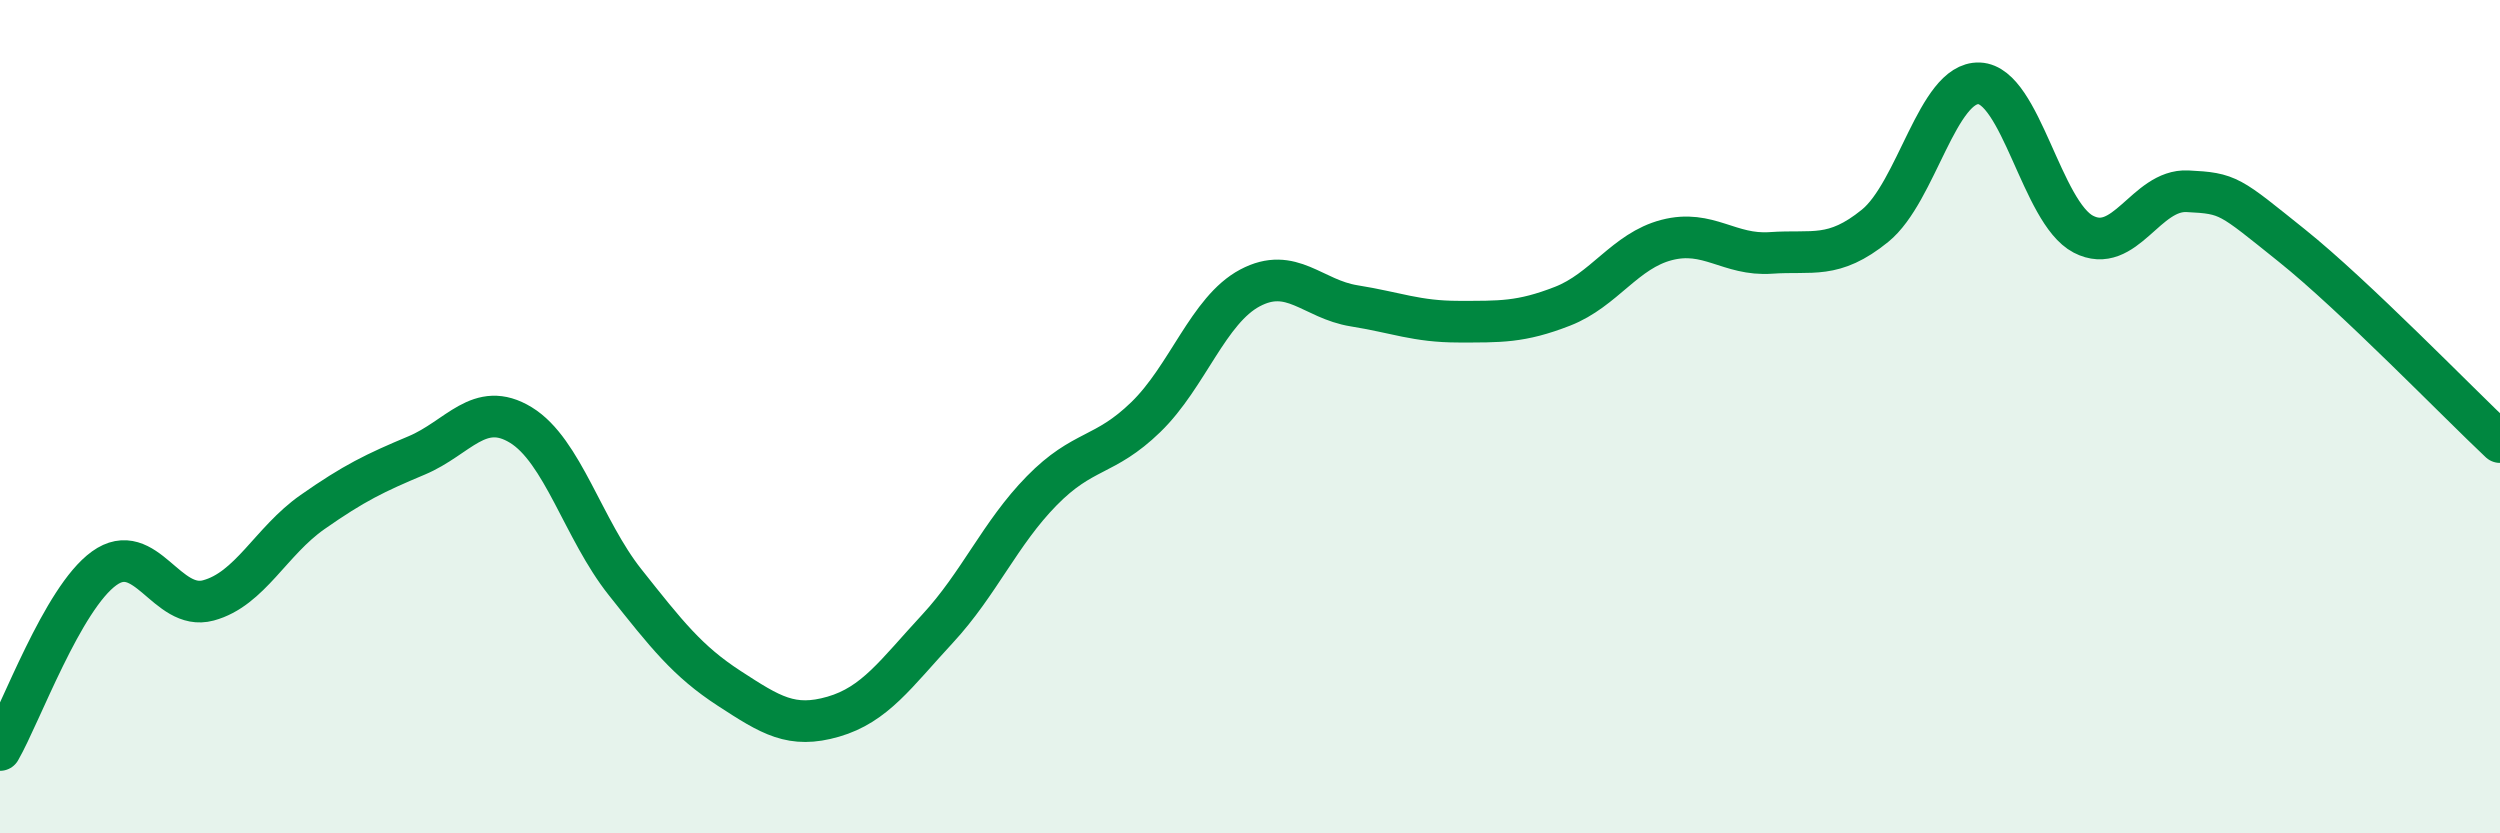
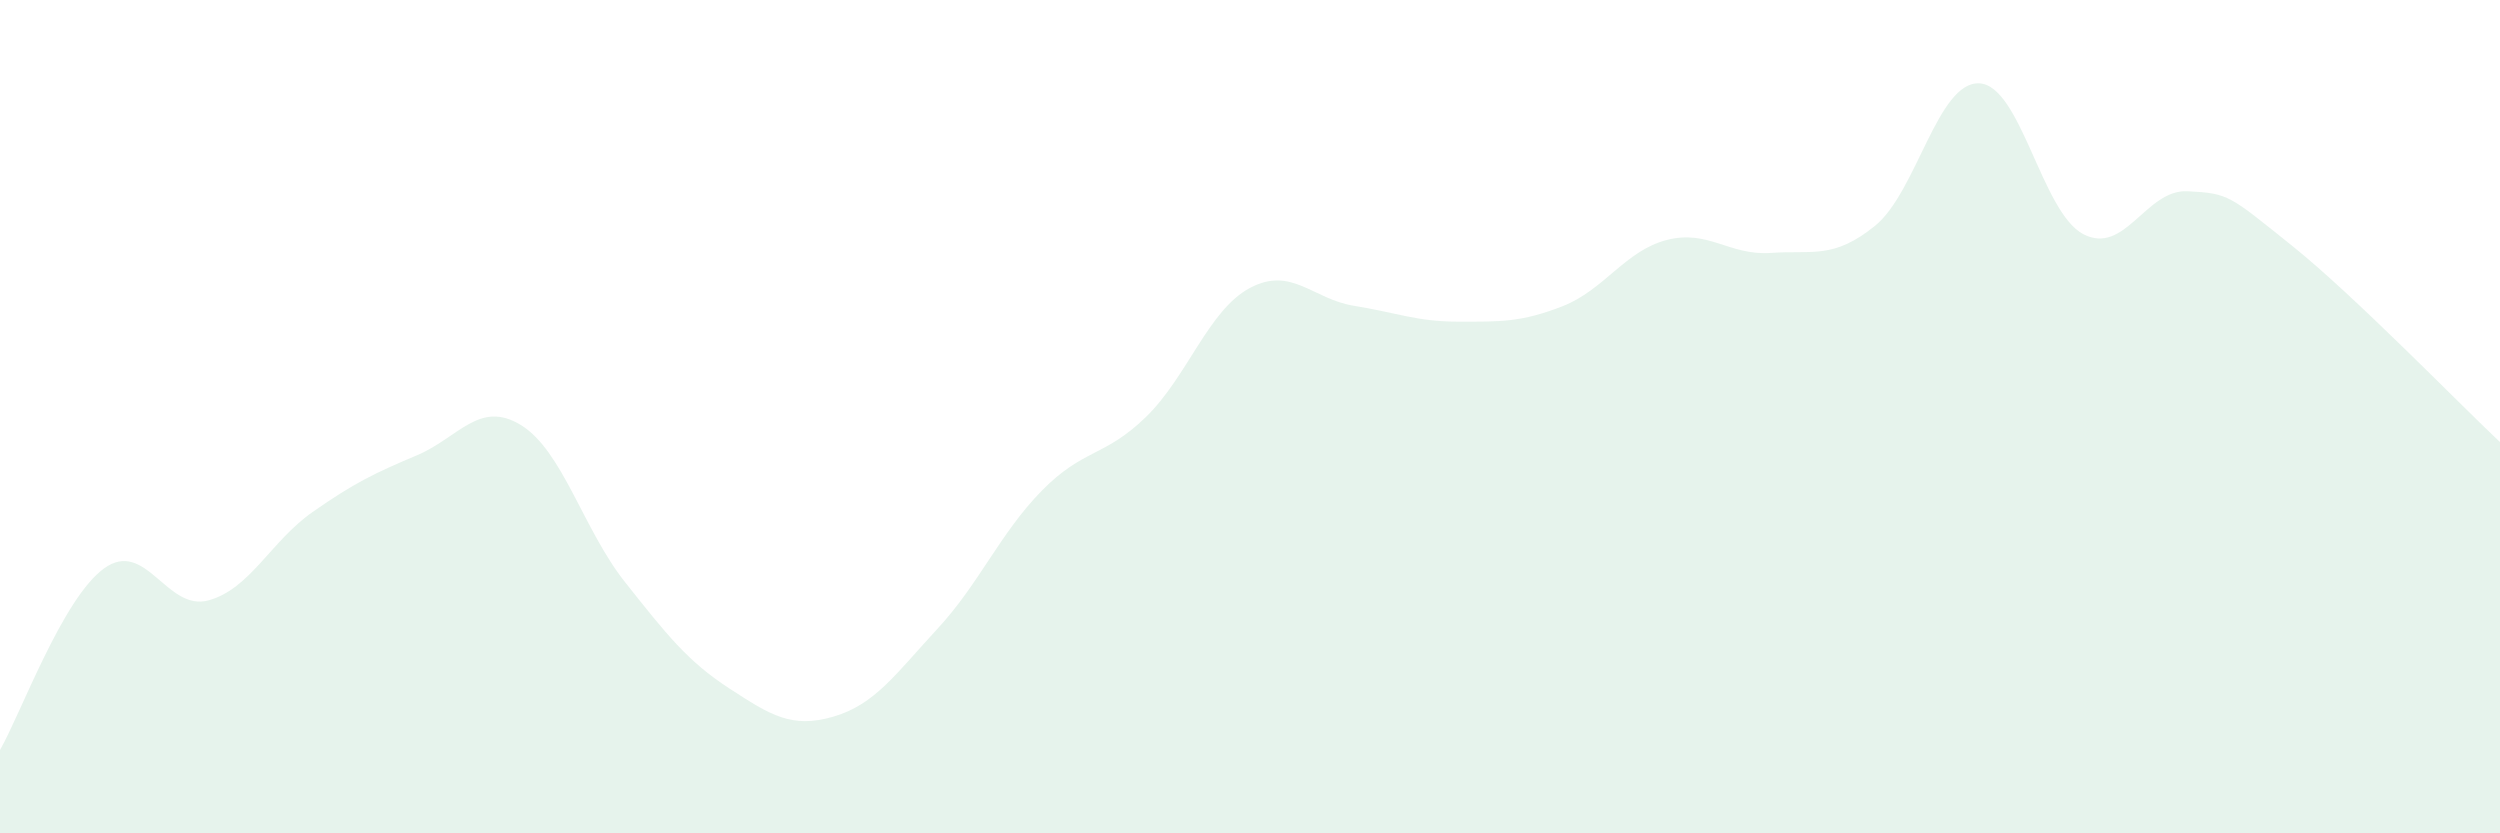
<svg xmlns="http://www.w3.org/2000/svg" width="60" height="20" viewBox="0 0 60 20">
  <path d="M 0,18 C 0.5,17.13 1.5,14.36 2.5,13.64 C 3.5,12.92 4,14.68 5,14.41 C 6,14.14 6.5,12.99 7.5,12.29 C 8.5,11.59 9,11.35 10,10.93 C 11,10.51 11.5,9.59 12.5,10.2 C 13.5,10.81 14,12.71 15,13.97 C 16,15.23 16.5,15.87 17.5,16.52 C 18.5,17.17 19,17.49 20,17.2 C 21,16.91 21.5,16.17 22.5,15.09 C 23.5,14.01 24,12.8 25,11.78 C 26,10.76 26.5,10.98 27.5,10.01 C 28.5,9.04 29,7.44 30,6.91 C 31,6.38 31.5,7.18 32.5,7.34 C 33.5,7.5 34,7.72 35,7.72 C 36,7.72 36.5,7.74 37.5,7.35 C 38.5,6.96 39,6.02 40,5.76 C 41,5.5 41.5,6.14 42.5,6.07 C 43.5,6 44,6.23 45,5.42 C 46,4.61 46.5,1.96 47.5,2 C 48.5,2.04 49,5.1 50,5.62 C 51,6.14 51.5,4.54 52.5,4.59 C 53.5,4.64 53.5,4.69 55,5.89 C 56.5,7.09 59,9.67 60,10.61L60 20L0 20Z" fill="#008740" opacity="0.1" stroke-linecap="round" stroke-linejoin="round" />
-   <path d="M 0,18 C 0.5,17.13 1.5,14.36 2.5,13.64 C 3.5,12.92 4,14.68 5,14.41 C 6,14.14 6.5,12.99 7.5,12.29 C 8.5,11.59 9,11.35 10,10.93 C 11,10.51 11.5,9.59 12.5,10.2 C 13.5,10.81 14,12.71 15,13.97 C 16,15.23 16.5,15.87 17.5,16.52 C 18.5,17.17 19,17.49 20,17.2 C 21,16.91 21.5,16.17 22.5,15.09 C 23.5,14.01 24,12.8 25,11.78 C 26,10.76 26.5,10.98 27.5,10.01 C 28.5,9.04 29,7.44 30,6.91 C 31,6.38 31.5,7.18 32.5,7.34 C 33.5,7.5 34,7.72 35,7.72 C 36,7.72 36.5,7.74 37.5,7.35 C 38.5,6.96 39,6.02 40,5.76 C 41,5.5 41.5,6.14 42.5,6.07 C 43.5,6 44,6.23 45,5.42 C 46,4.61 46.5,1.96 47.5,2 C 48.5,2.04 49,5.1 50,5.62 C 51,6.14 51.5,4.54 52.5,4.59 C 53.5,4.64 53.5,4.69 55,5.89 C 56.5,7.09 59,9.67 60,10.61" stroke="#008740" stroke-width="1" fill="none" stroke-linecap="round" stroke-linejoin="round" />
</svg>